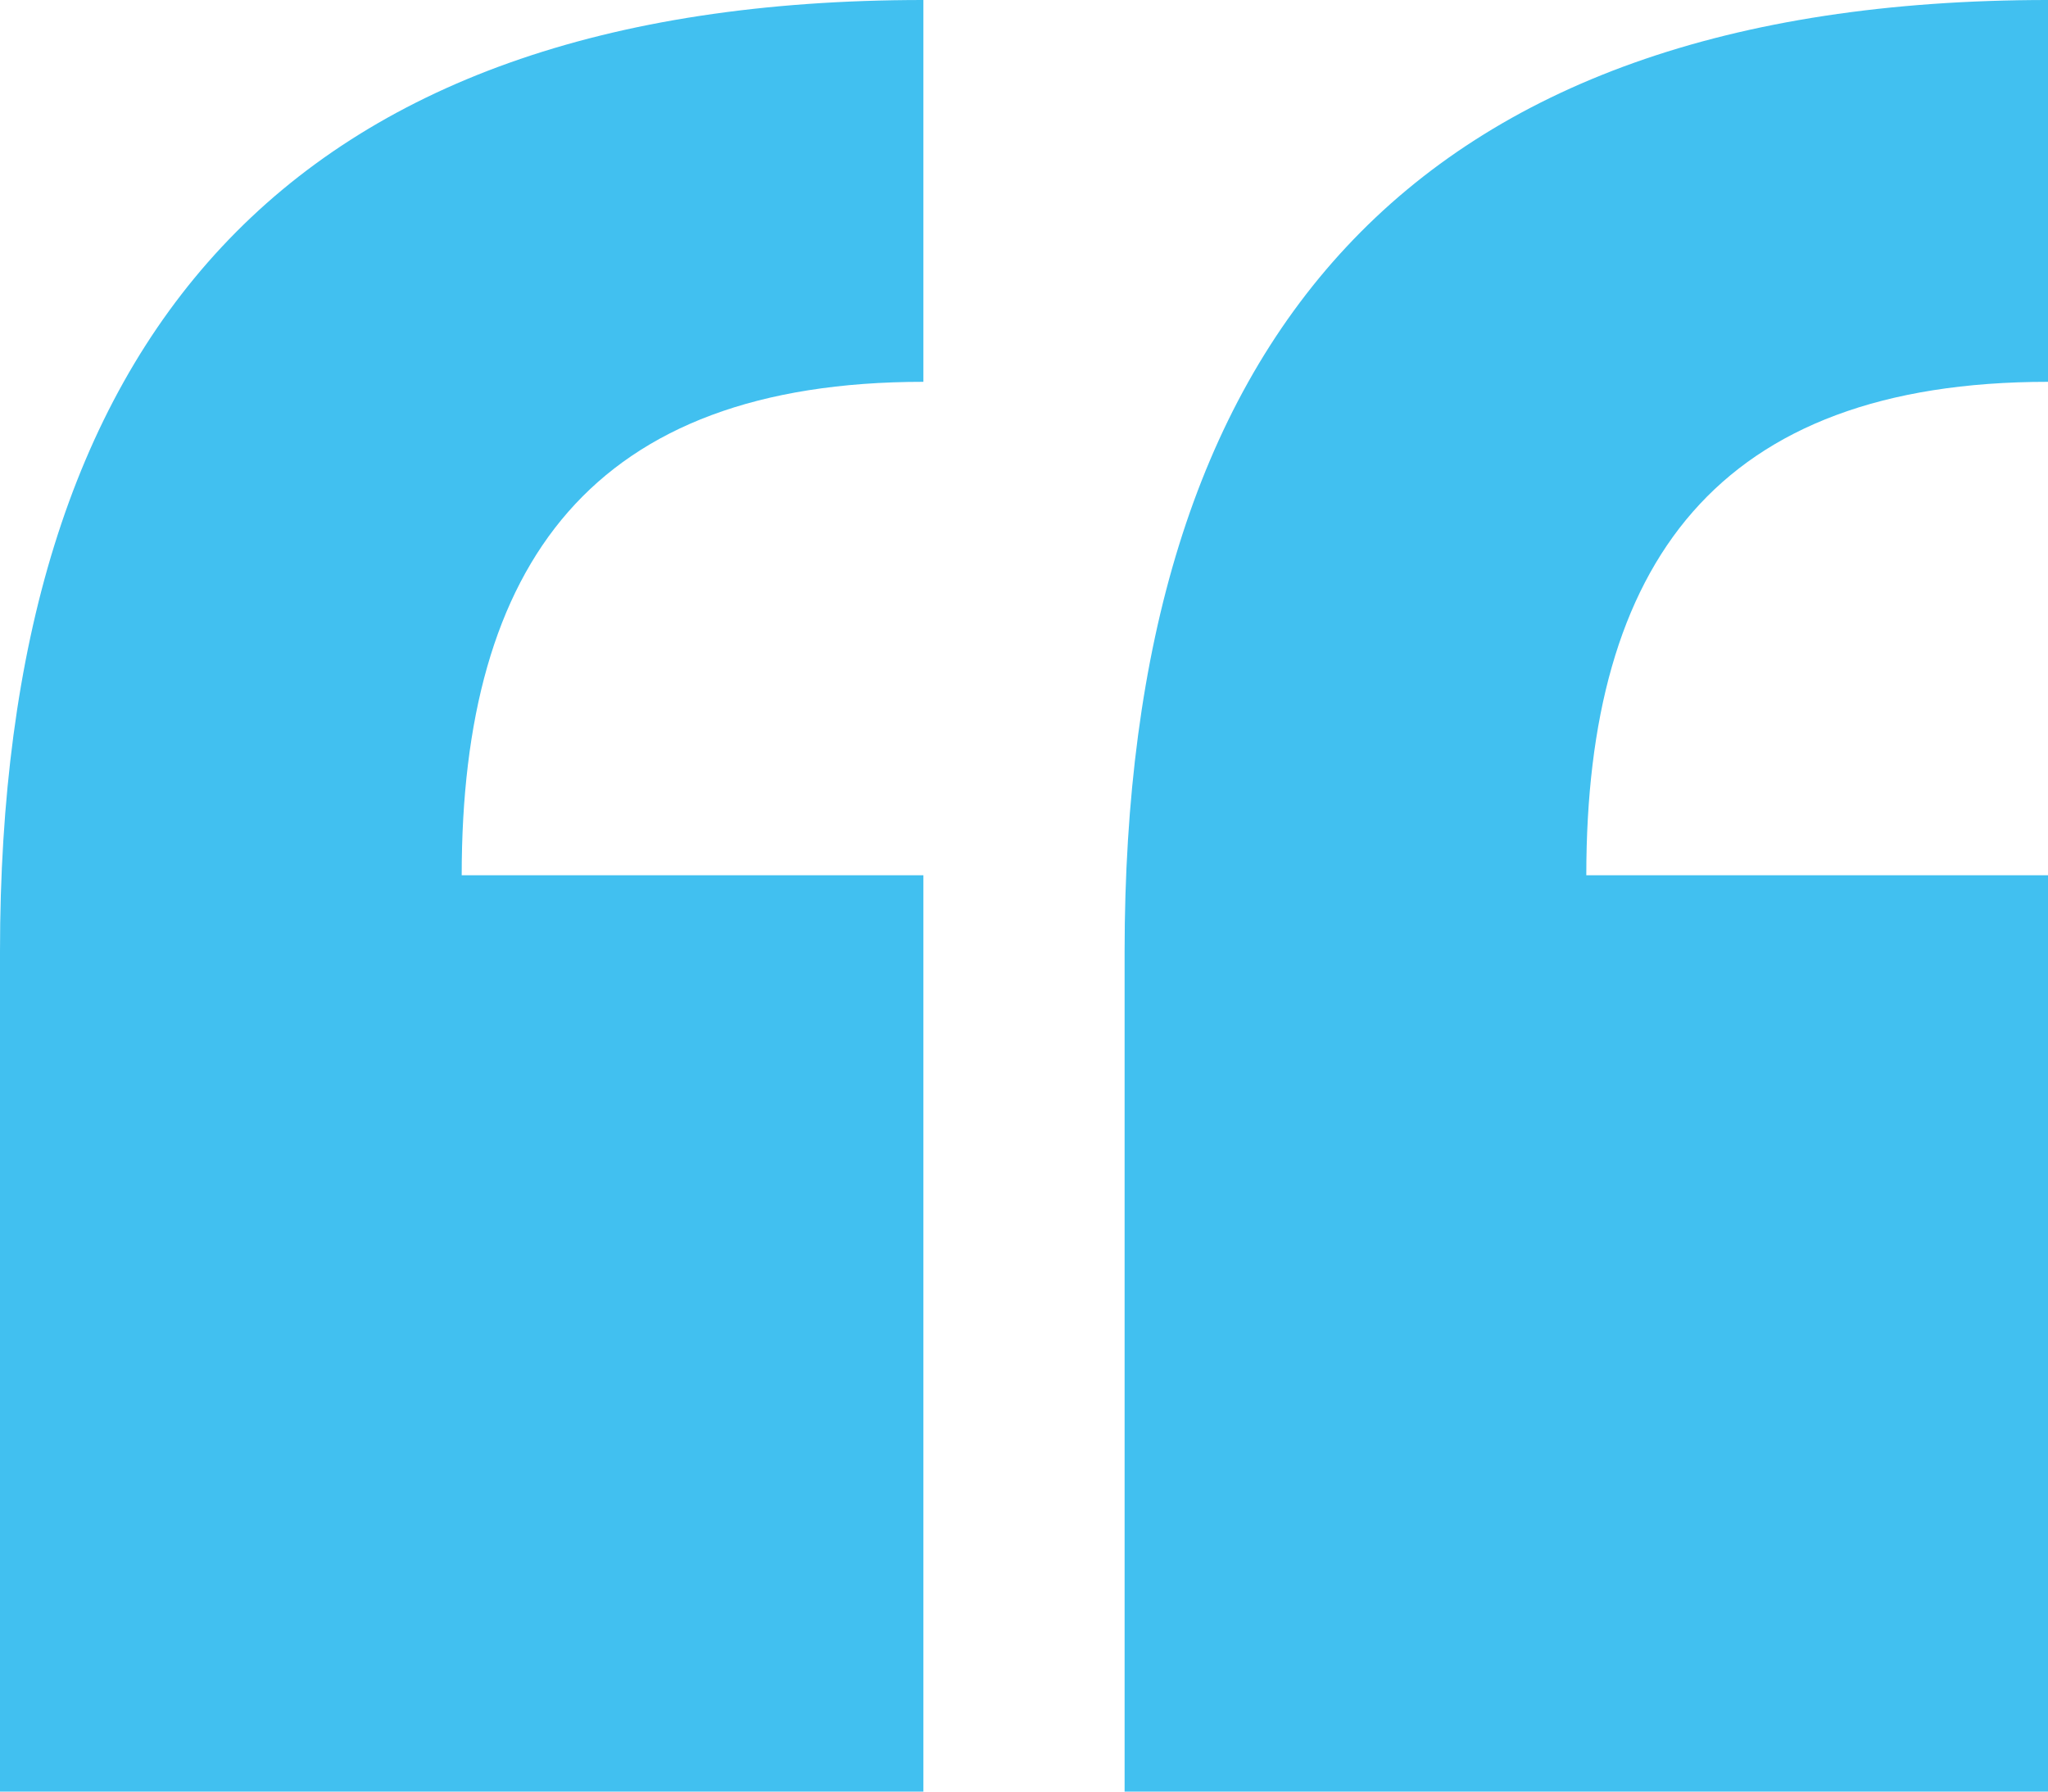
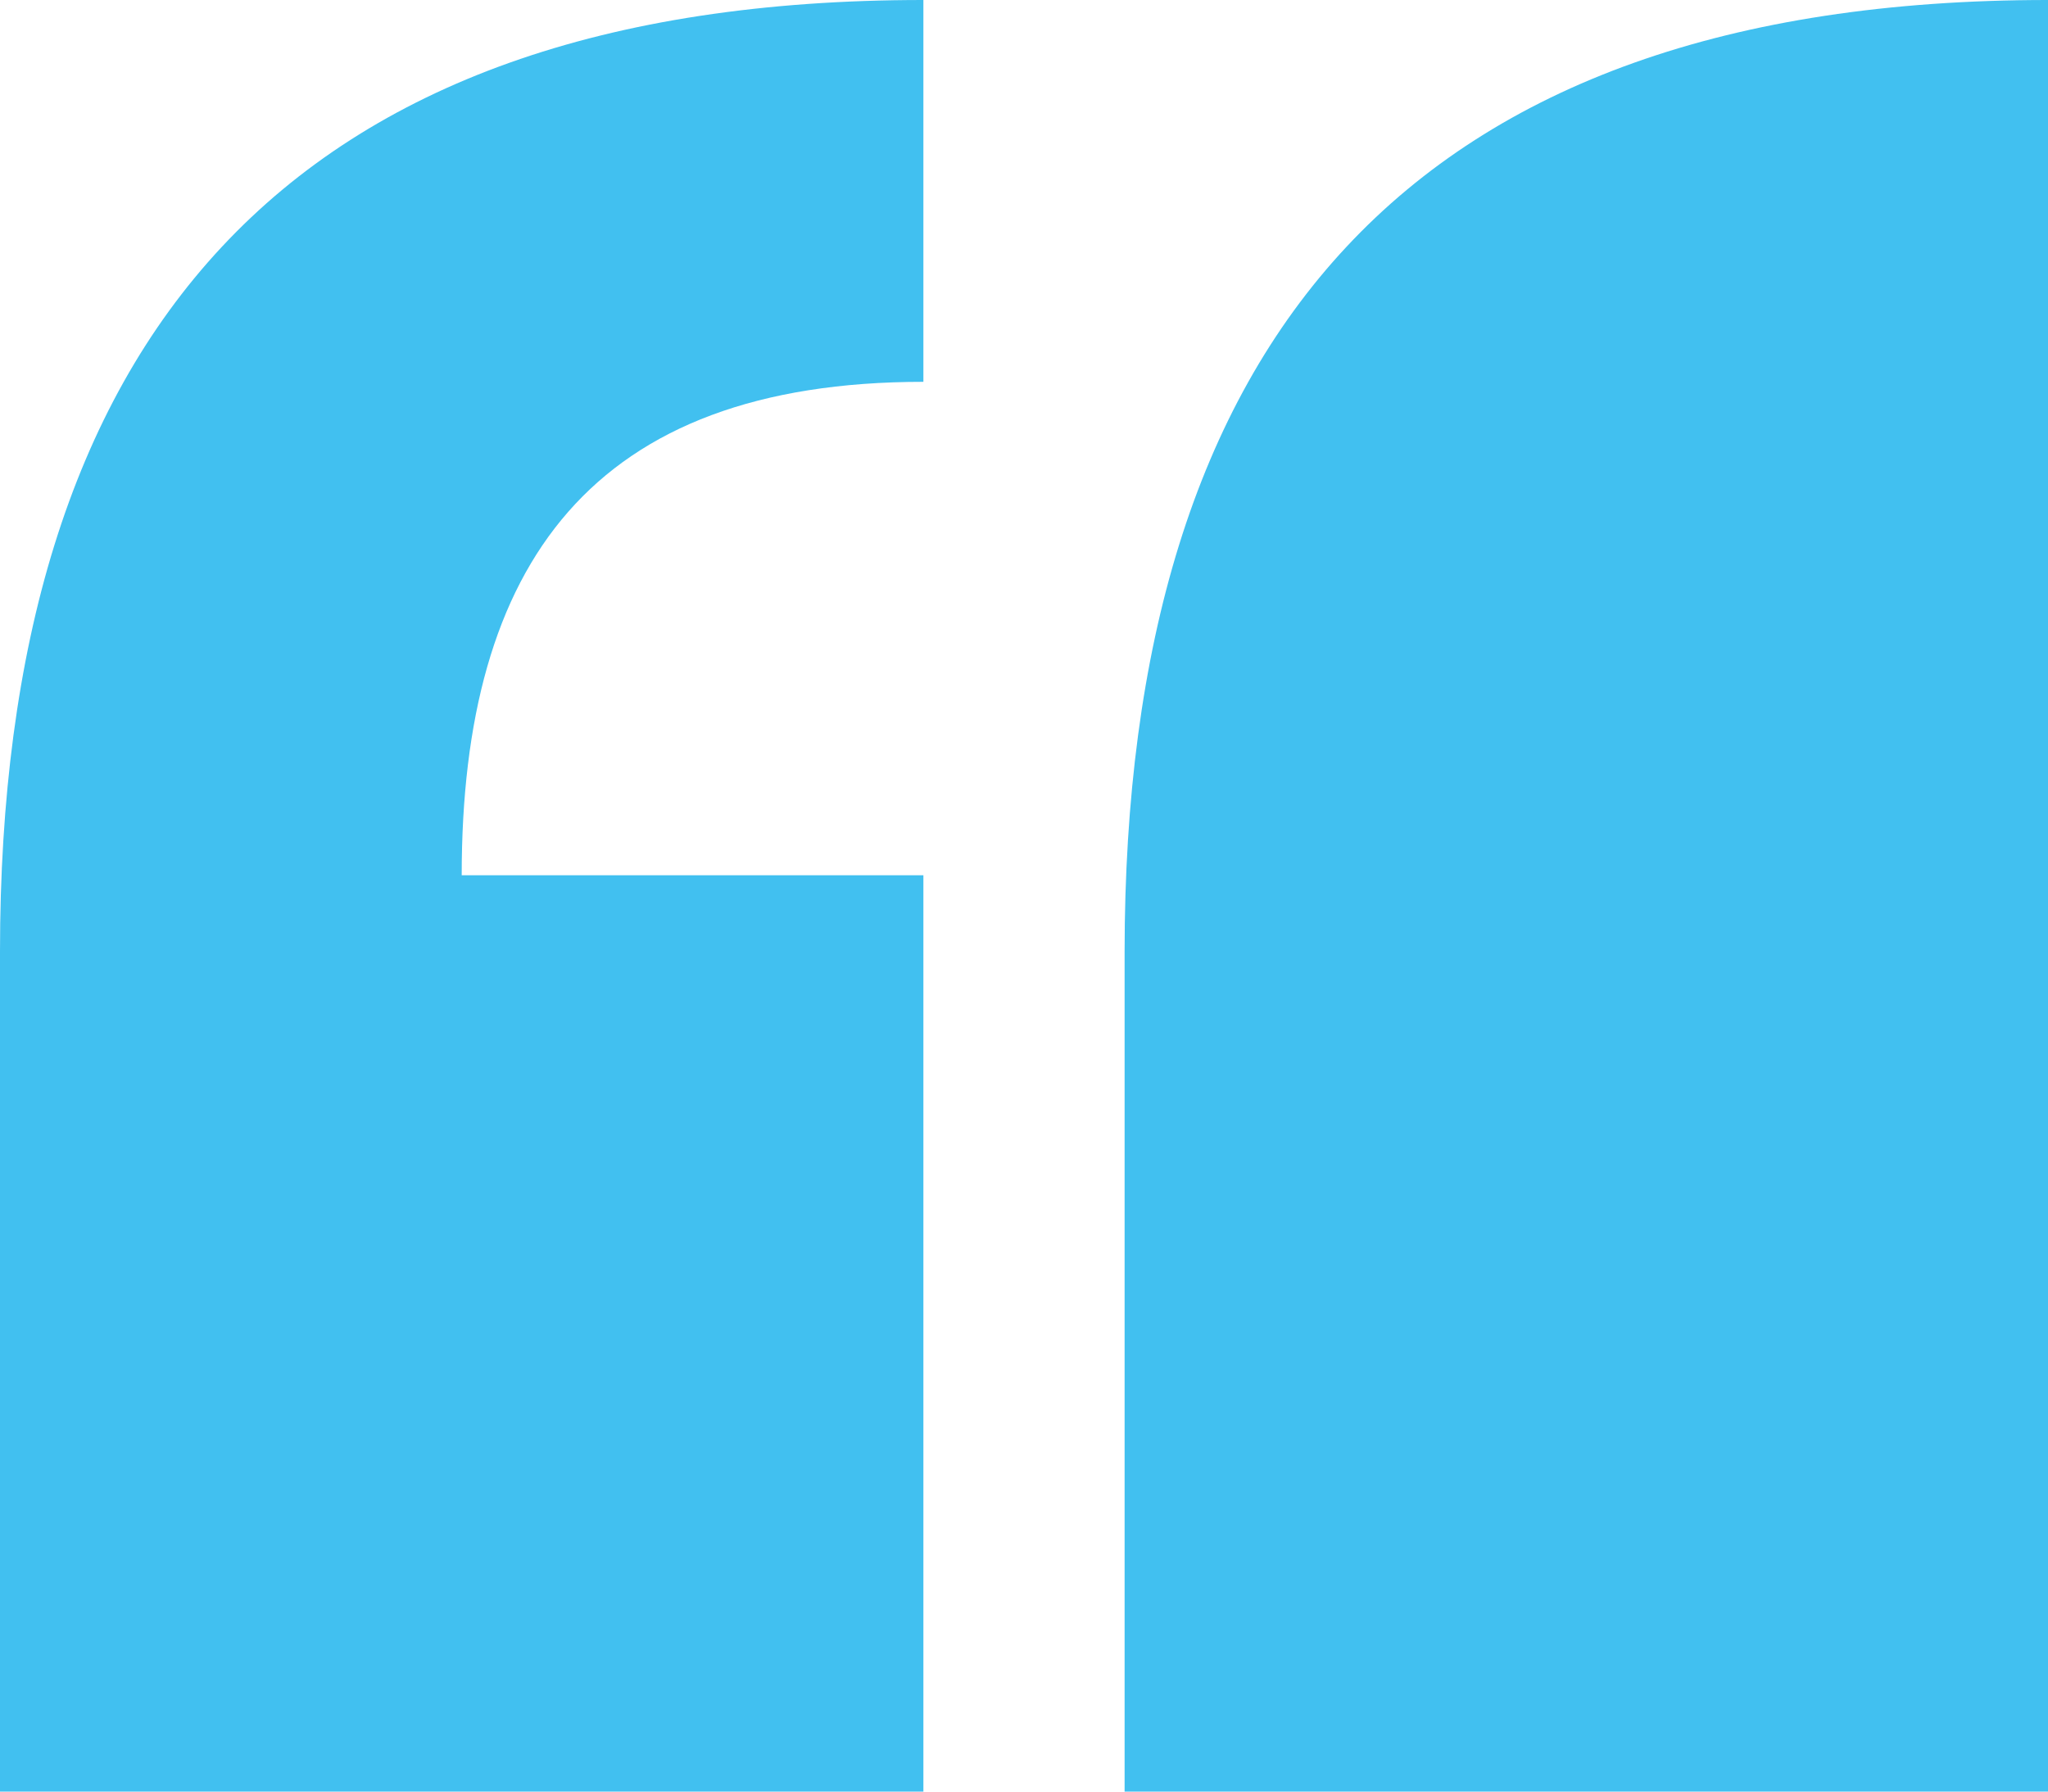
<svg xmlns="http://www.w3.org/2000/svg" width="48" height="42" viewBox="0 0 48 42" fill="none">
-   <path d="M21.642 20.518V42H0V22.308C0 7.987 6.659 0 21.642 0V8.951C13.873 8.951 10.821 13.22 10.821 20.518H21.642ZM26.358 42V22.308C26.358 7.987 33.017 0 48 0V8.951C40.231 8.951 37.179 13.22 37.179 20.518H48V42H26.358Z" fill="#41C0F0" />
+   <path d="M21.642 20.518V42H0V22.308C0 7.987 6.659 0 21.642 0V8.951C13.873 8.951 10.821 13.22 10.821 20.518H21.642ZM26.358 42V22.308C26.358 7.987 33.017 0 48 0V8.951H48V42H26.358Z" fill="#41C0F0" />
</svg>